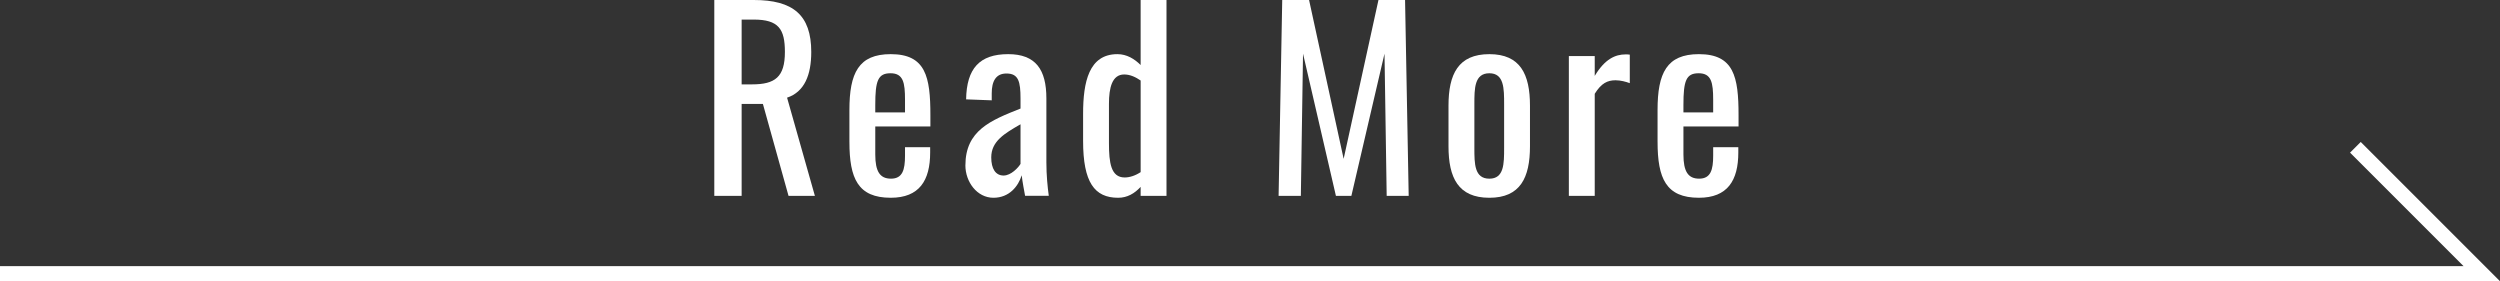
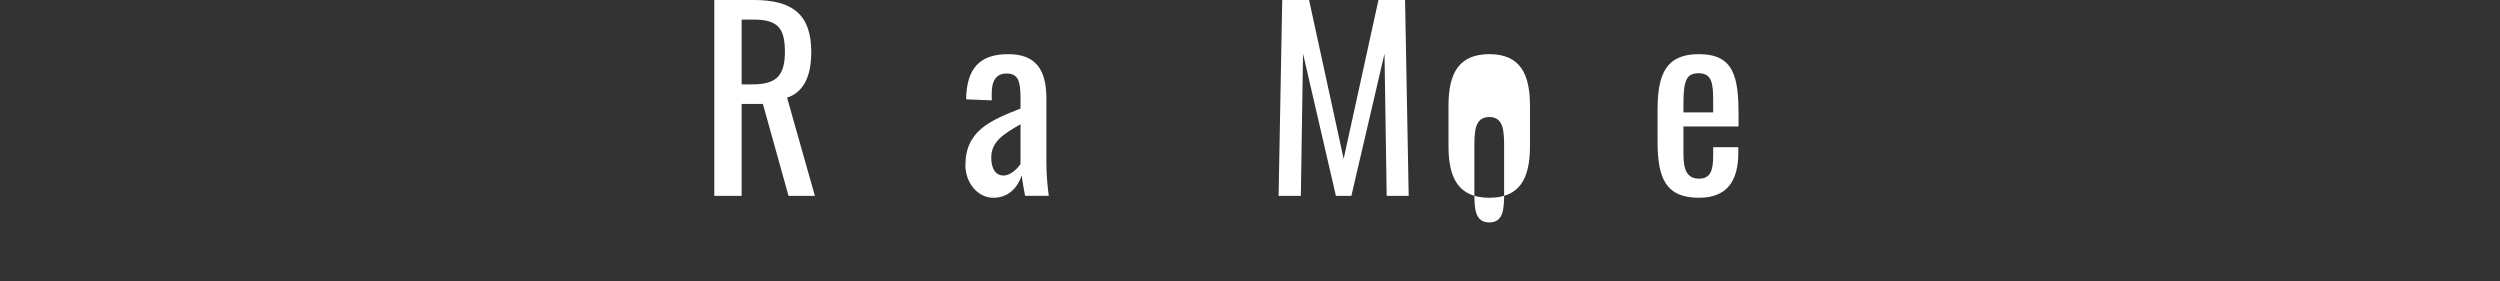
<svg xmlns="http://www.w3.org/2000/svg" id="_レイヤー_2" viewBox="0 0 165.509 18.618">
  <rect x="0" y="0" width="165.509" height="18.618" fill="#333333" stroke="none" />
  <defs>
    <style>.cls-1{fill:none;stroke:#fff;stroke-miterlimit:10;}.cls-2{fill:#fff;stroke-width:0px;}</style>
  </defs>
  <g id="WORD">
    <path class="cls-2" d="m47.289,0h2.609c2.593,0,3.81.977,3.81,3.441,0,1.521-.448,2.641-1.601,3.025l1.841,6.499h-1.745l-1.696-6.083h-1.408v6.083h-1.81V0Zm2.497,5.586c1.521,0,2.177-.48,2.177-2.145,0-1.521-.416-2.145-2.064-2.145h-.8v4.29h.688Z" />
-     <path class="cls-2" d="m56.234,9.396v-2.113c0-2.449.607-3.698,2.736-3.698,2.321,0,2.625,1.505,2.625,4.034v.752h-3.649v1.856c0,1.121.305,1.601,1.041,1.601.768,0,.928-.592.928-1.521v-.56h1.665v.352c0,1.857-.721,2.993-2.609,2.993-2.177,0-2.736-1.28-2.736-3.697Zm3.681-1.953v-.832c0-1.137-.111-1.761-.96-1.761-.832,0-1.009.496-1.009,2.097v.496h1.969Z" />
    <path class="cls-2" d="m63.913,10.949c0-2.305,1.664-2.978,3.649-3.762v-.656c0-1.121-.128-1.665-.929-1.665-.704,0-.977.512-.977,1.312v.464l-1.696-.064c.032-2.049.896-2.993,2.785-2.993,1.824,0,2.529,1.024,2.529,2.929v4.226c0,.865.079,1.633.159,2.225h-1.568c-.063-.336-.176-.928-.224-1.36-.225.72-.816,1.488-1.873,1.488-1.089,0-1.856-1.056-1.856-2.145Zm3.649-.096v-2.625c-1.057.608-1.938,1.12-1.938,2.193,0,.752.288,1.2.816,1.2.496,0,.977-.528,1.121-.768Z" />
-     <path class="cls-2" d="m71.705,9.332v-1.793c0-2.113.384-3.954,2.272-3.954.624,0,1.137.32,1.537.72V0h1.712v12.965h-1.712v-.592c-.4.432-.881.72-1.489.72-1.568,0-2.32-1.024-2.32-3.761Zm3.81,2.064v-6.066c-.305-.208-.673-.4-1.089-.4-.801,0-1.009.88-1.009,1.937v2.609c0,1.296.128,2.273,1.041,2.273.32,0,.688-.112,1.057-.353Z" />
    <path class="cls-2" d="m84.889,0h1.776l2.289,10.516,2.305-10.516h1.761l.24,12.965h-1.457l-.144-9.412-2.193,9.412h-1.024l-2.177-9.412-.144,9.412h-1.473l.24-12.965Z" />
-     <path class="cls-2" d="m95.896,9.684v-2.689c0-2.081.641-3.41,2.705-3.41,2.049,0,2.689,1.329,2.689,3.41v2.689c0,2.081-.641,3.409-2.689,3.409-2.064,0-2.705-1.329-2.705-3.409Zm3.682.112v-2.897c0-1.041,0-2.049-.977-2.049-.992,0-.992,1.008-.992,2.049v2.897c0,1.041,0,2.033.992,2.033.977,0,.977-.993.977-2.033Z" />
-     <path class="cls-2" d="m103.864,3.713h1.713v1.312c.672-1.12,1.36-1.424,2.049-1.424.08,0,.145,0,.272.016v1.889c-.257-.096-.608-.192-.944-.192-.528,0-.944.192-1.377.896v6.755h-1.713V3.713Z" />
+     <path class="cls-2" d="m95.896,9.684v-2.689c0-2.081.641-3.41,2.705-3.41,2.049,0,2.689,1.329,2.689,3.41v2.689c0,2.081-.641,3.409-2.689,3.409-2.064,0-2.705-1.329-2.705-3.409Zm3.682.112c0-1.041,0-2.049-.977-2.049-.992,0-.992,1.008-.992,2.049v2.897c0,1.041,0,2.033.992,2.033.977,0,.977-.993.977-2.033Z" />
    <path class="cls-2" d="m109.736,9.396v-2.113c0-2.449.608-3.698,2.737-3.698,2.32,0,2.625,1.505,2.625,4.034v.752h-3.649v1.856c0,1.121.304,1.601,1.04,1.601.769,0,.929-.592.929-1.521v-.56h1.664v.352c0,1.857-.72,2.993-2.608,2.993-2.178,0-2.737-1.28-2.737-3.697Zm3.682-1.953v-.832c0-1.137-.112-1.761-.961-1.761-.832,0-1.008.496-1.008,2.097v.496h1.969Z" />
-     <polyline class="cls-1" points="0 18.118 164.302 18.118 155.935 9.752" />
  </g>
</svg>